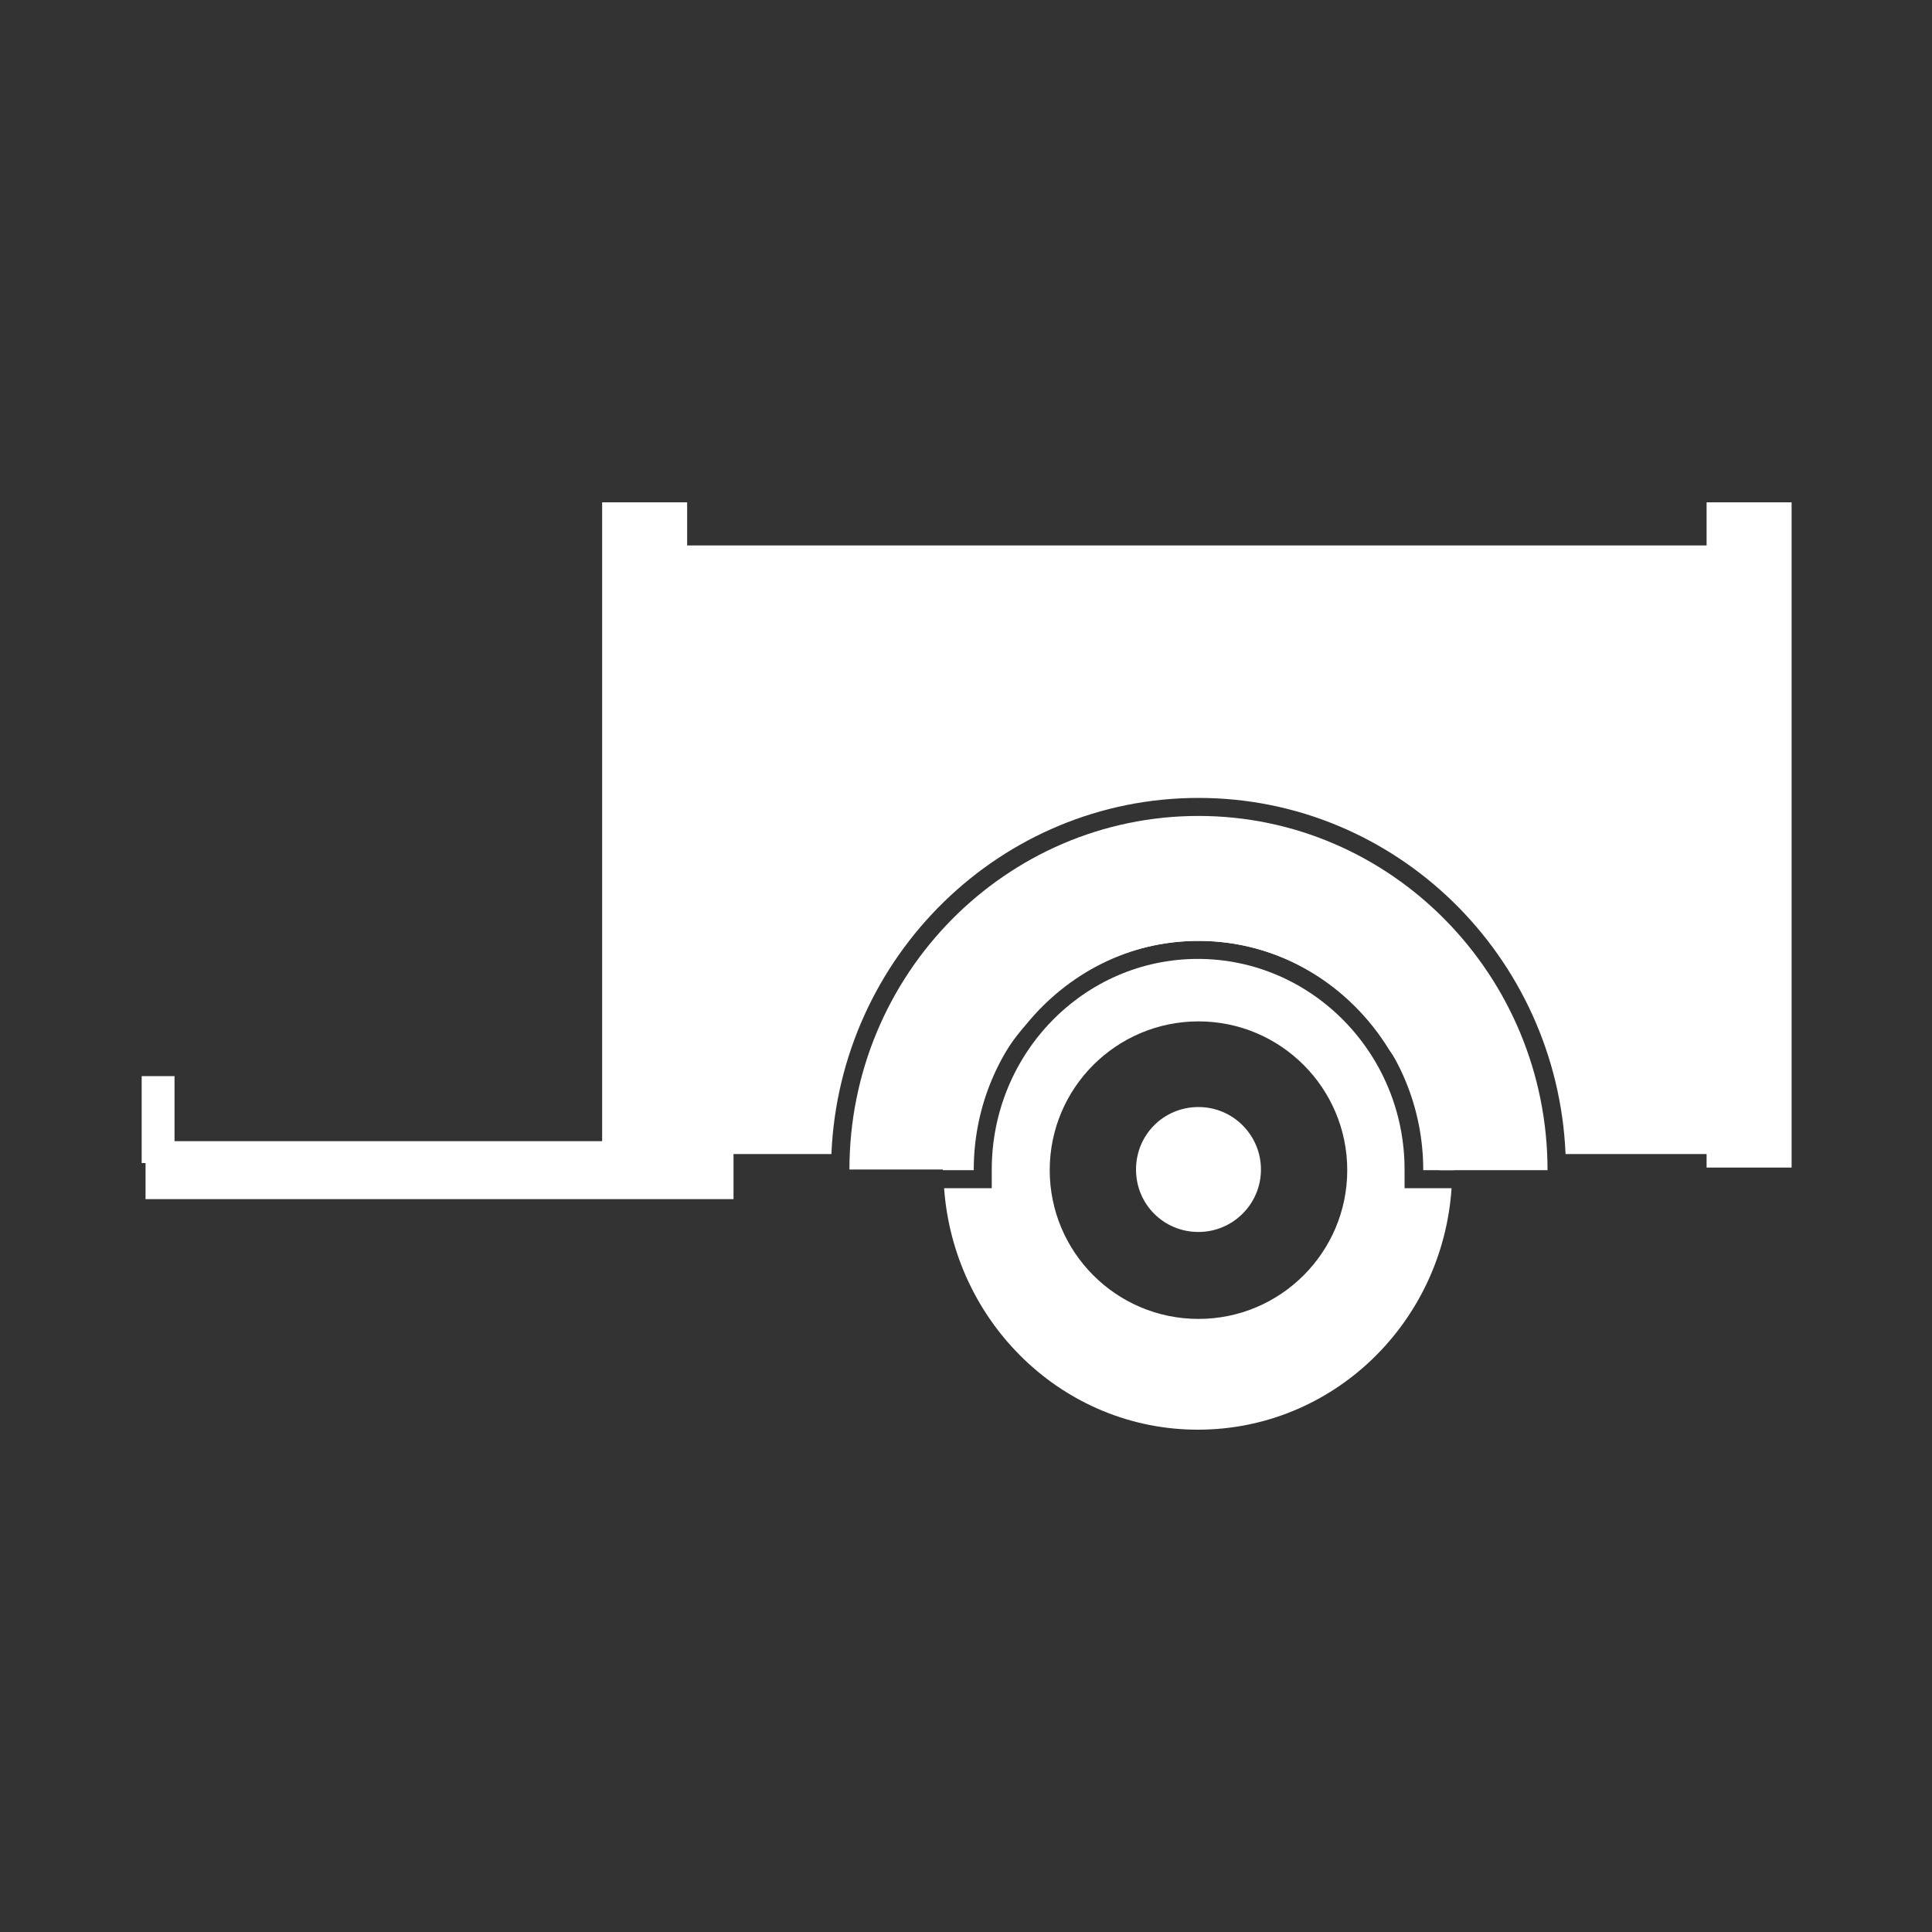
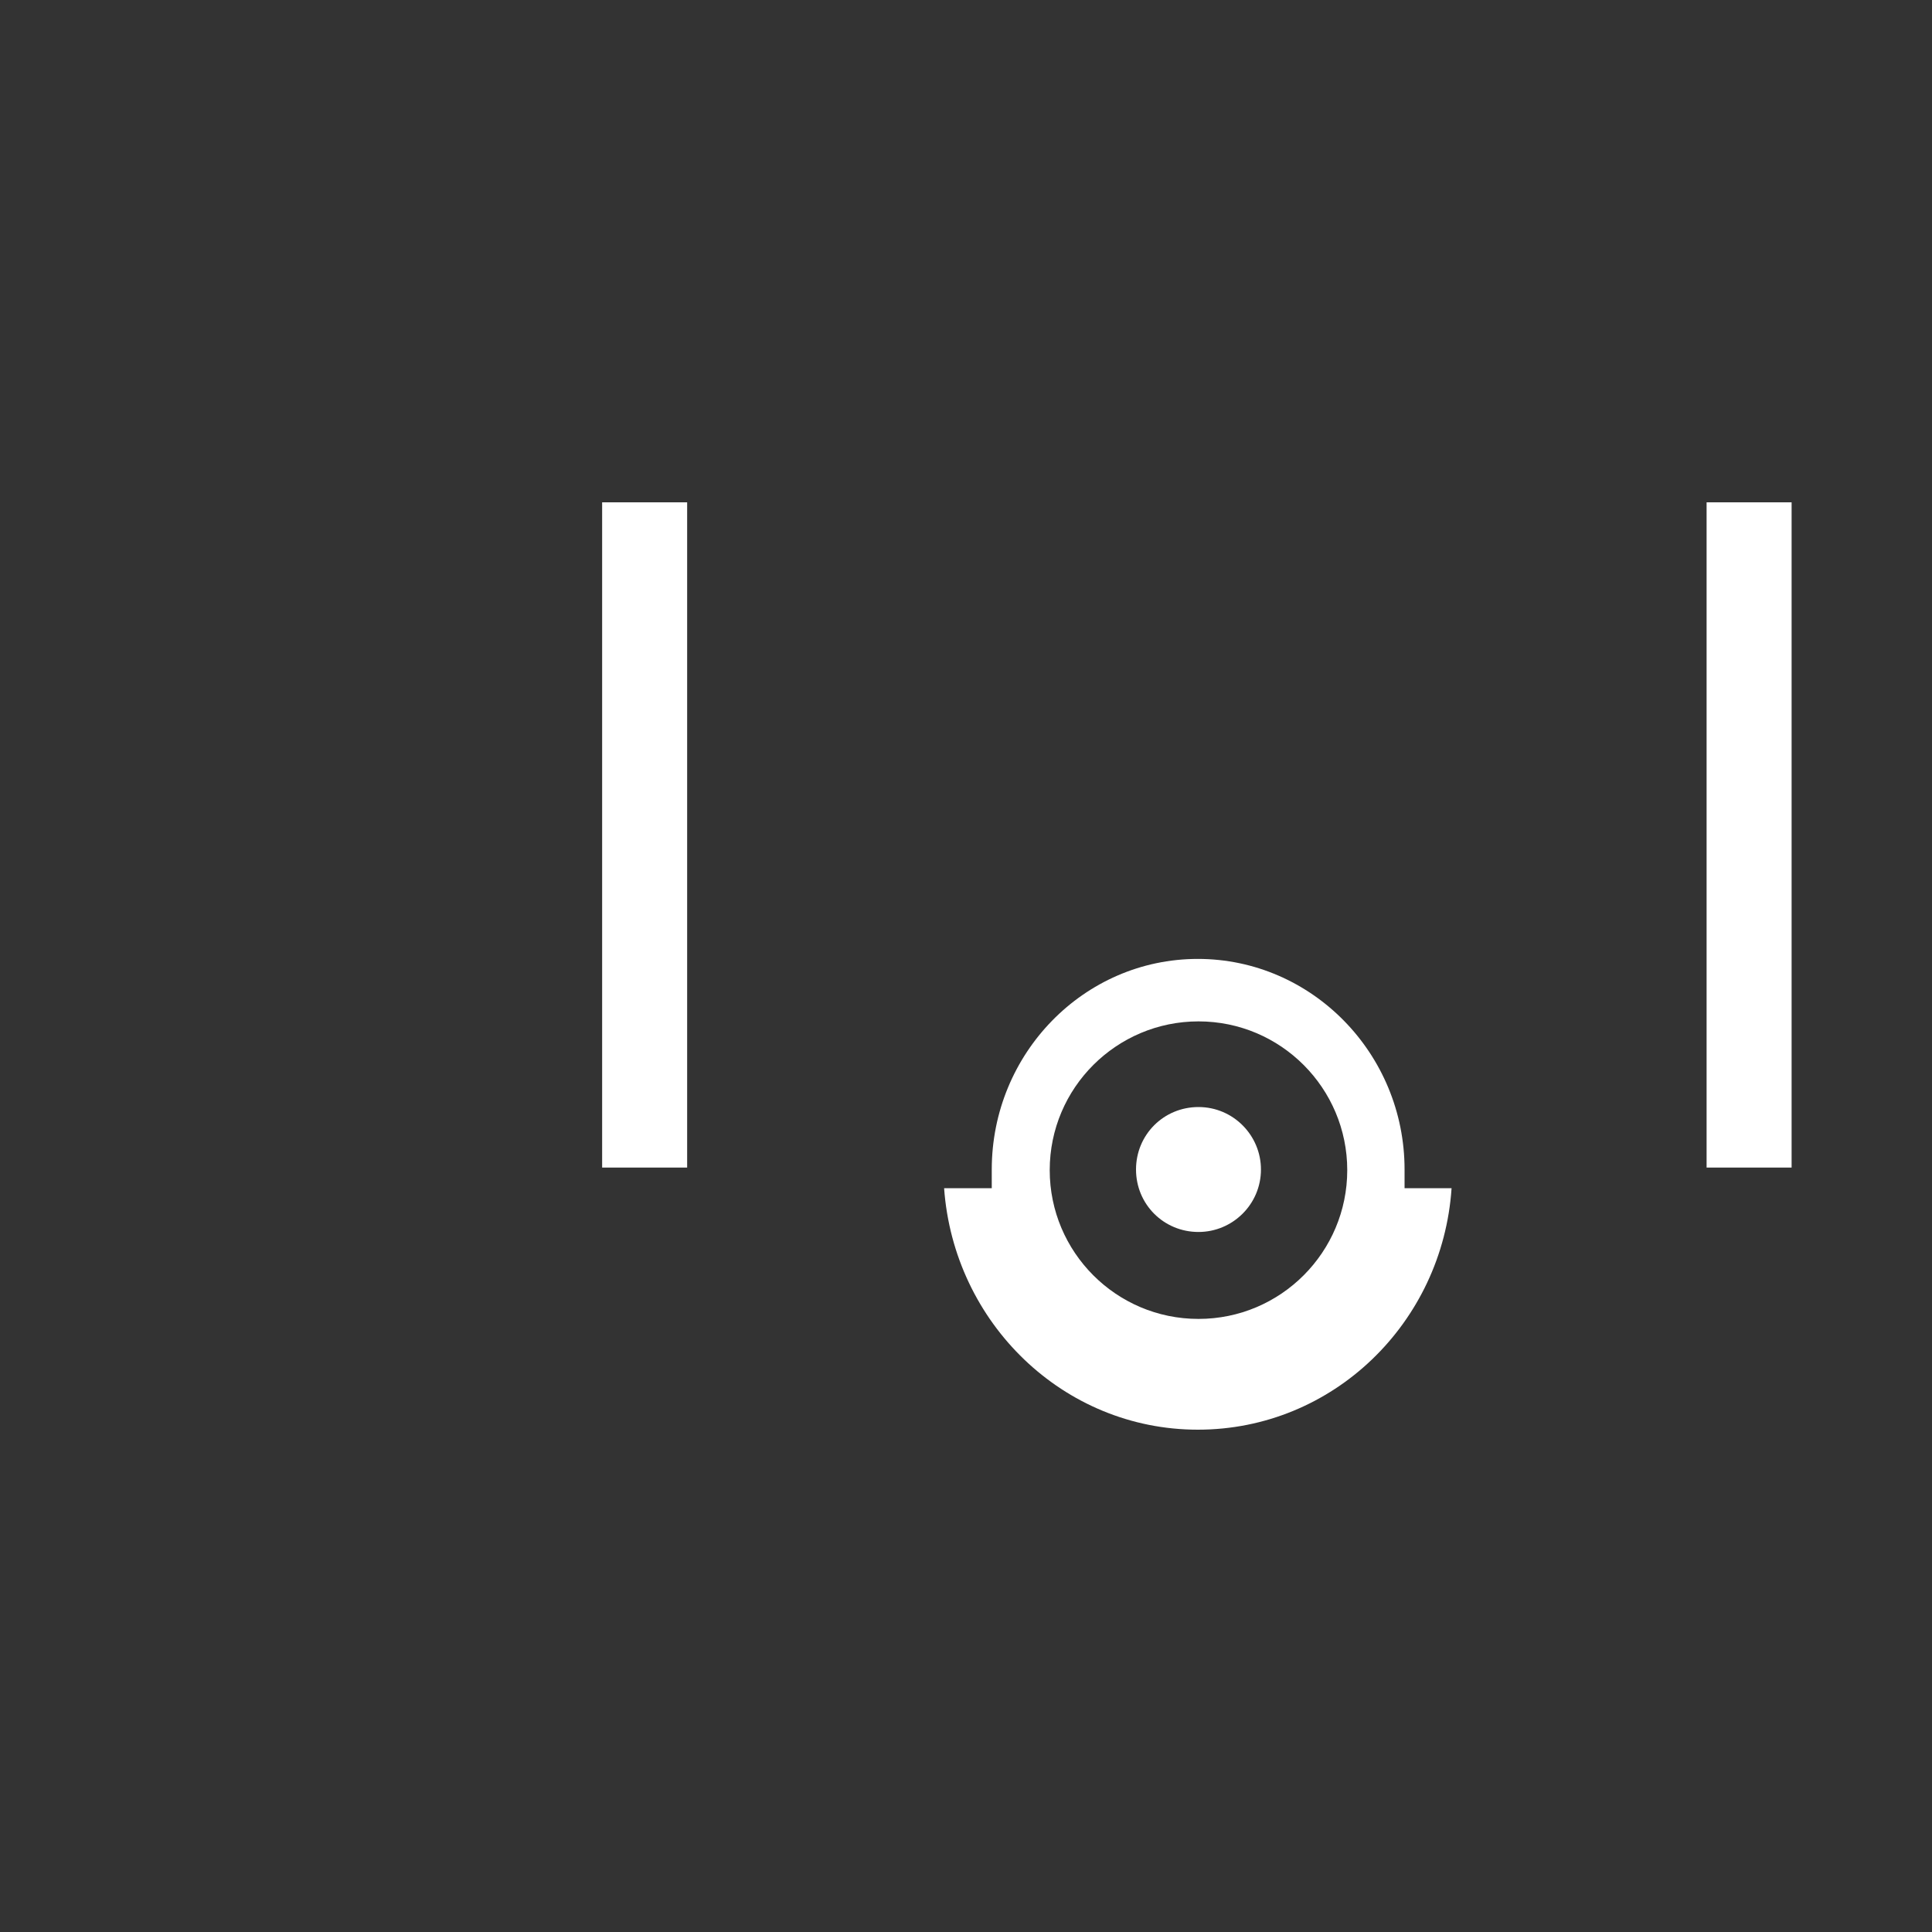
<svg xmlns="http://www.w3.org/2000/svg" width="300" height="300" viewBox="0 0 300 300" fill="none">
  <rect x="0" y="0" width="300" height="300" fill="#333333" stroke="none" />
-   <path d="M113.9 177.2H22.6V186.2H113.9V177.2Z" fill="white" />
  <path d="M106.7 78H93.5V181.3H106.7V78Z" fill="white" />
  <path d="M278.2 78H265V181.3H278.2V78Z" fill="white" />
  <path d="M195.8 181.6C195.8 187 191.4 191.3 186.1 191.3C180.7 191.3 176.4 187 176.4 181.6C176.4 176.2 180.7 171.9 186.1 171.9C191.5 171.9 195.8 176.3 195.8 181.6Z" fill="white" />
-   <path d="M27.1 167.1H22V180.6H27.1V167.1Z" fill="white" />
-   <path d="M186.1 146.1C205.4 146.1 221 162.1 221 181.7H225.8C225.8 159.4 208 141.4 186.1 141.4C164.2 141.4 146.4 159.5 146.4 181.7H151.2C151.2 162 166.8 146.1 186.1 146.1Z" fill="white" />
  <path d="M186.1 204.8C173.3 204.8 163 194.4 163 181.7C163 168.9 173.4 158.6 186.1 158.6C198.9 158.6 209.2 169 209.2 181.7C209.2 194.4 198.9 204.8 186.1 204.8ZM218.1 184.5V181.6C218.1 163.6 203.7 148.9 186 148.9C168.3 148.9 154 163.6 154 181.6V184.5H146.6C148.1 205.4 165.1 222 186 222C207 222 224 205.4 225.4 184.5H218.1Z" fill="white" />
-   <path d="M186.1 126.7C156.2 126.7 131.9 151.3 131.9 181.6H148.8V179.2C148.8 179.2 151.4 168.2 159.4 159C165.8 151.2 175.3 146.1 186.1 146.1C198.6 146.1 209.5 152.9 215.7 163C221.5 171.1 223.5 179.2 223.5 179.2V181.7H240.3C240.3 151.4 216 126.7 186.1 126.7Z" fill="white" />
-   <path d="M104.5 84.6V179.2H129.1C130.4 148.5 155.4 123.9 186.1 123.9C216.8 123.9 241.8 148.5 243.1 179.2H267.2V84.7H104.5V84.6Z" fill="white" />
</svg>